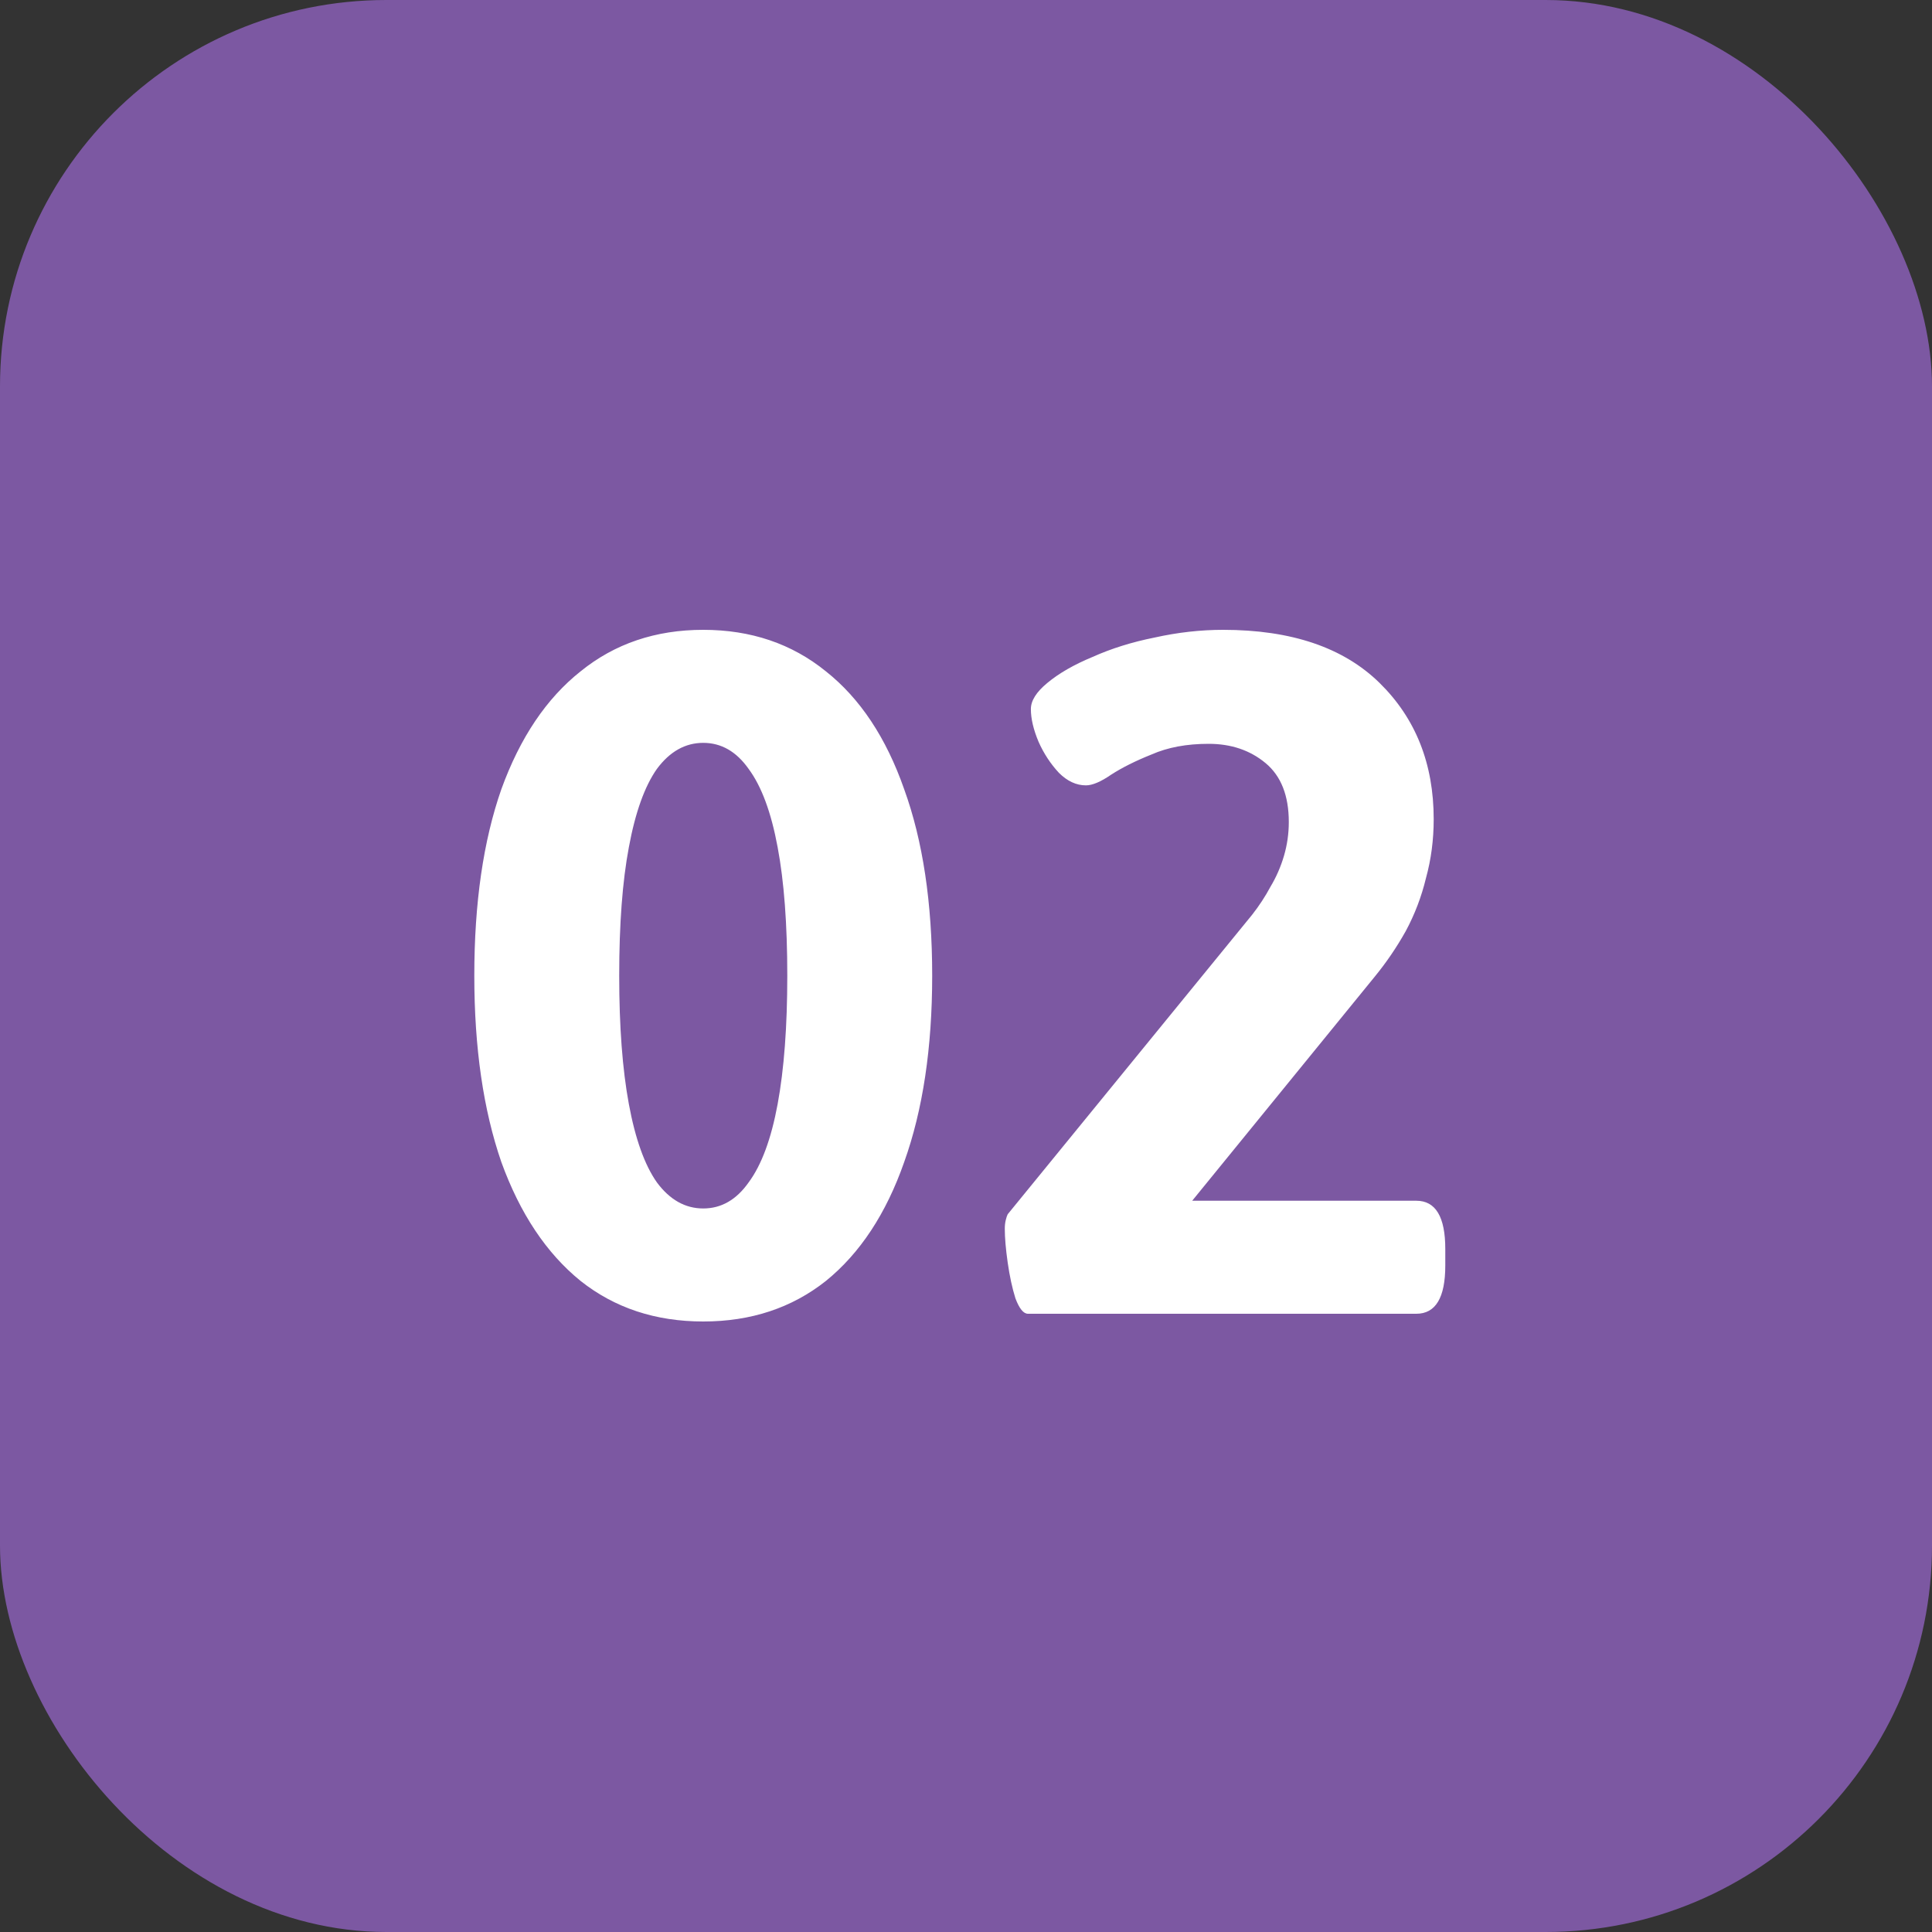
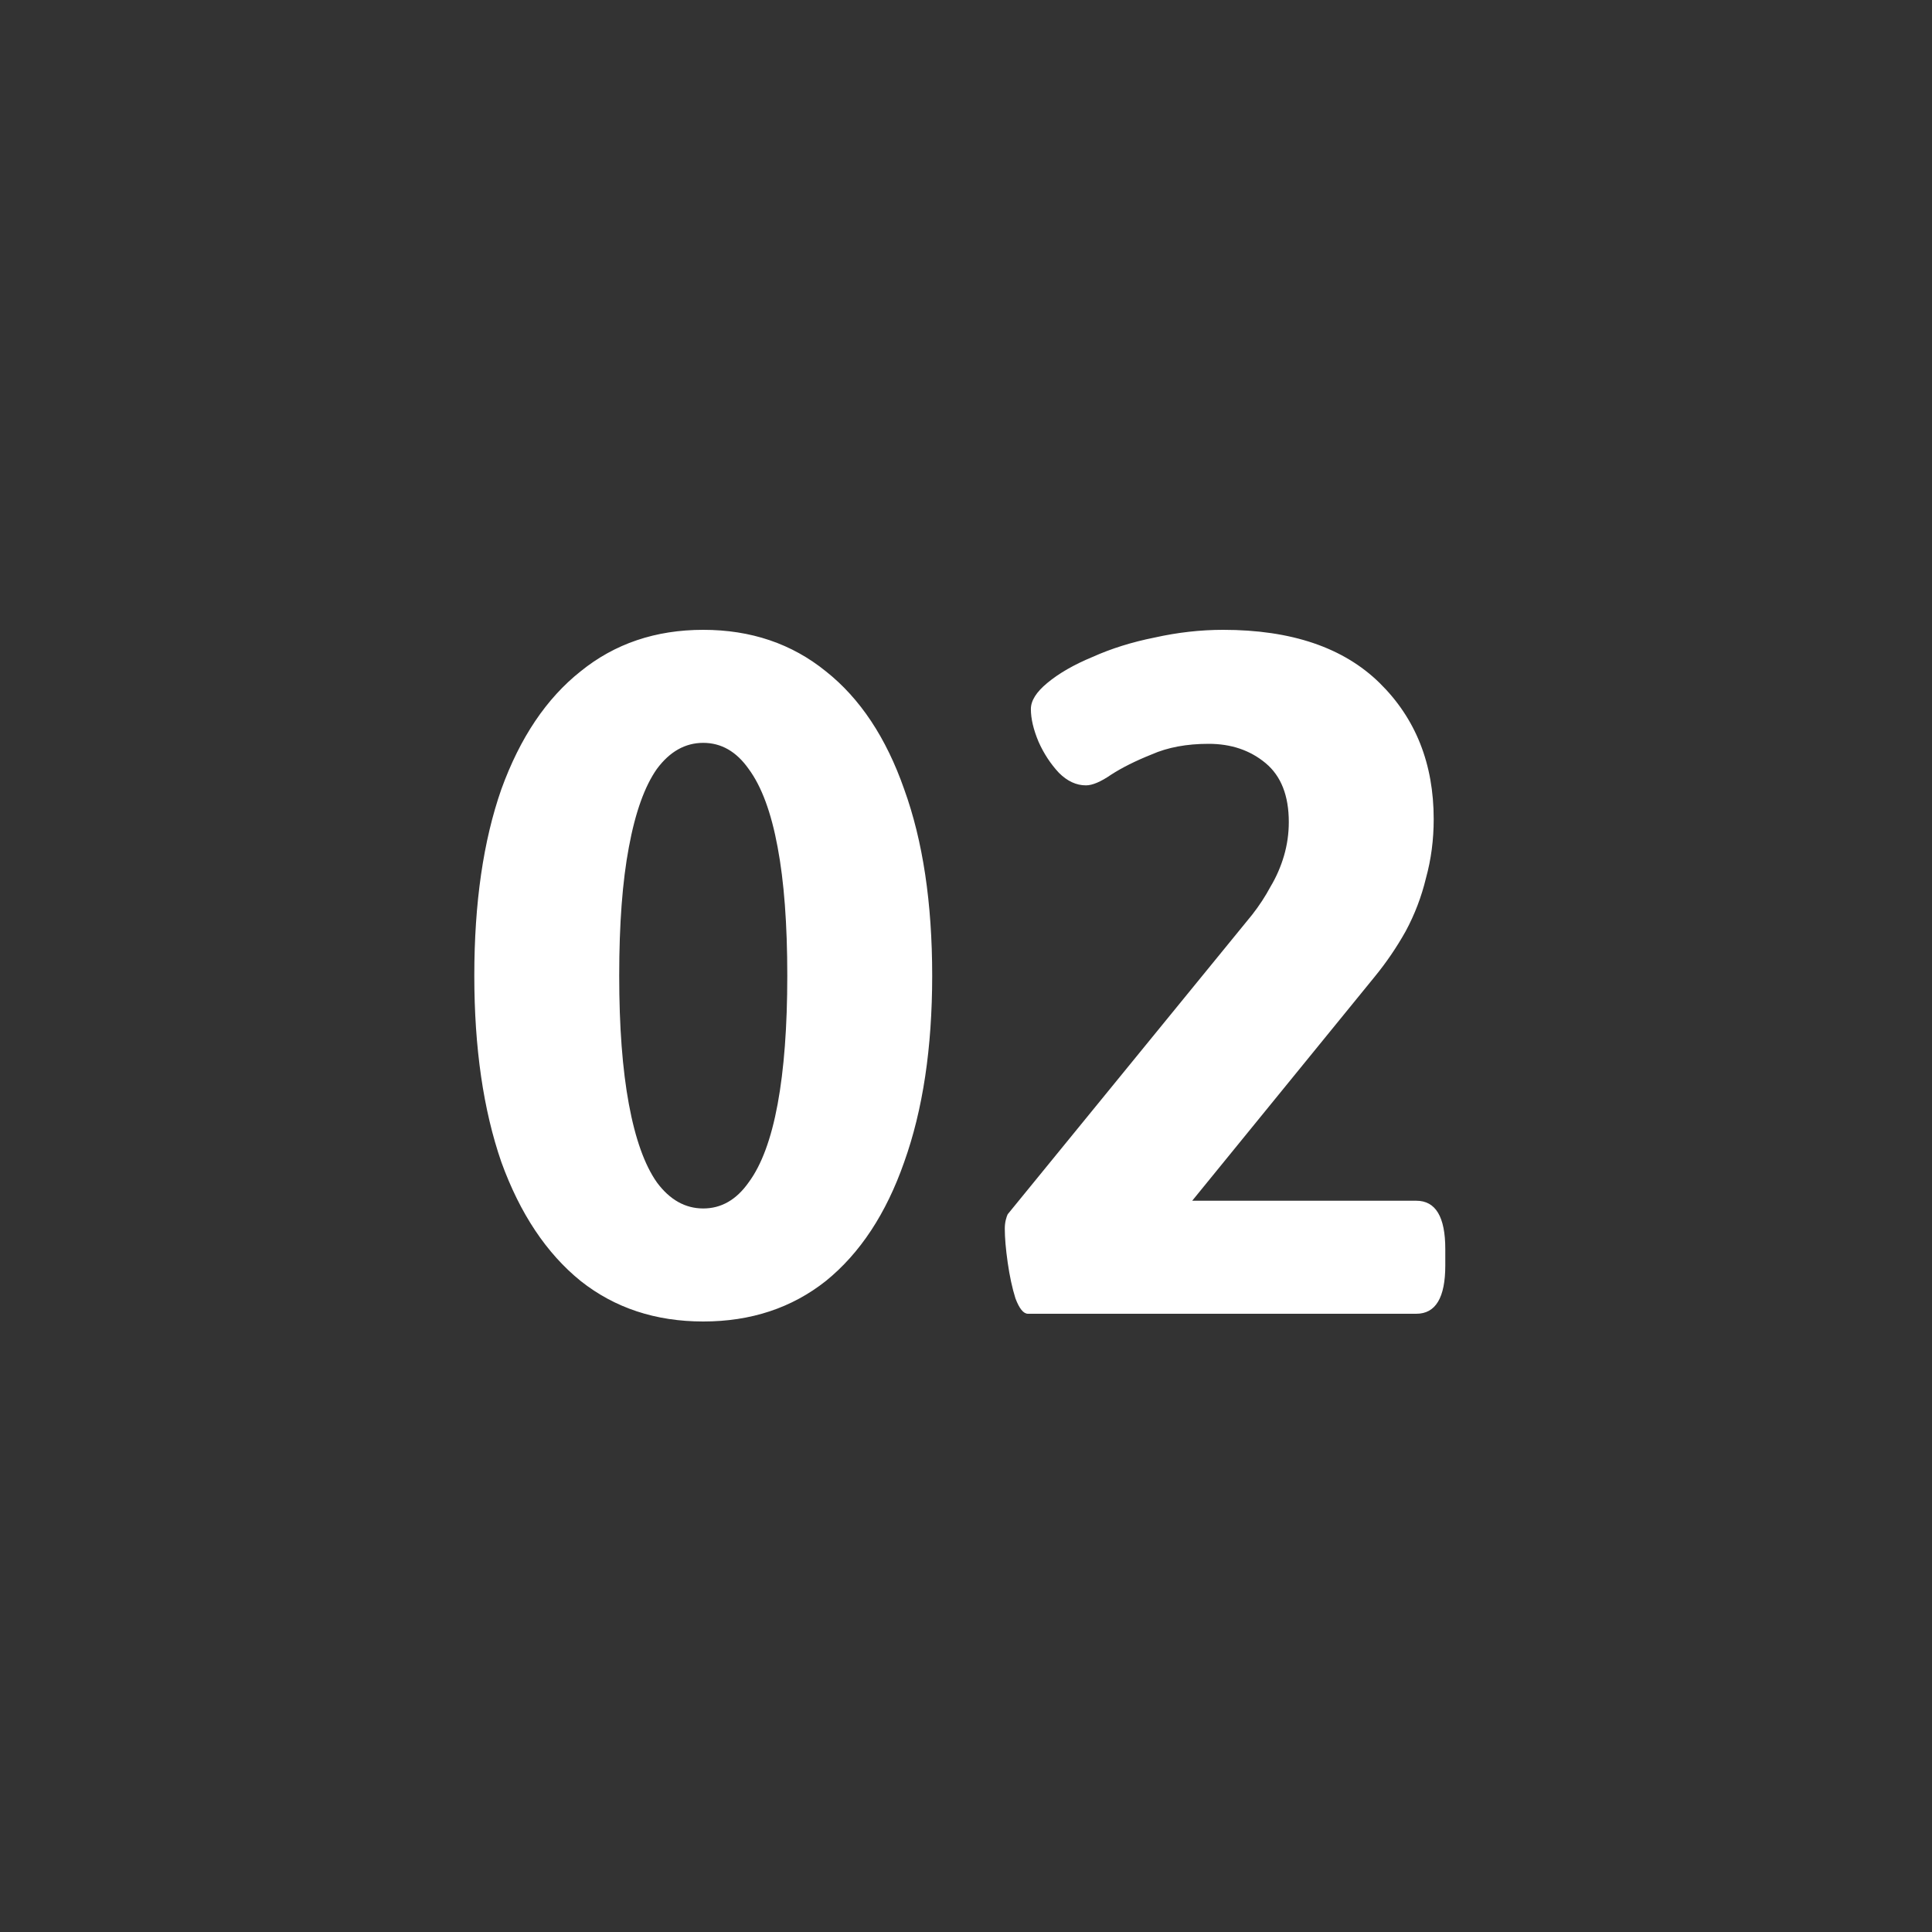
<svg xmlns="http://www.w3.org/2000/svg" width="100" height="100" viewBox="0 0 100 100" fill="none">
  <rect x="0" y="0" width="100" height="100" fill="#333333" stroke="none" />
-   <rect width="100" height="100" rx="20" fill="#7C58A2" />
  <path d="M36.4 68.4C33.933 68.4 31.817 67.7 30.05 66.3C28.283 64.867 26.917 62.817 25.95 60.15C25.017 57.45 24.55 54.233 24.55 50.5C24.55 46.733 25.017 43.517 25.95 40.85C26.917 38.183 28.283 36.15 30.05 34.75C31.817 33.317 33.933 32.6 36.4 32.6C38.867 32.6 40.983 33.317 42.75 34.75C44.517 36.15 45.867 38.183 46.8 40.85C47.767 43.517 48.25 46.733 48.25 50.5C48.25 54.233 47.767 57.45 46.8 60.15C45.867 62.817 44.517 64.867 42.75 66.3C40.983 67.7 38.867 68.4 36.4 68.4ZM36.4 62.55C37.333 62.55 38.117 62.1 38.75 61.2C39.417 60.3 39.917 58.95 40.25 57.15C40.583 55.35 40.75 53.133 40.75 50.5C40.75 47.833 40.583 45.617 40.25 43.85C39.917 42.05 39.417 40.7 38.75 39.8C38.117 38.9 37.333 38.45 36.4 38.45C35.467 38.45 34.667 38.9 34 39.8C33.367 40.7 32.883 42.05 32.55 43.85C32.217 45.617 32.05 47.833 32.05 50.5C32.05 53.133 32.217 55.35 32.55 57.15C32.883 58.95 33.367 60.3 34 61.2C34.667 62.1 35.467 62.55 36.4 62.55ZM53.208 68C52.974 68 52.758 67.733 52.558 67.2C52.391 66.667 52.258 66.05 52.158 65.35C52.058 64.65 52.008 64.067 52.008 63.6C52.008 63.433 52.025 63.283 52.058 63.15C52.091 63.017 52.124 62.917 52.158 62.85L64.808 47.35C65.174 46.883 65.491 46.4 65.758 45.9C66.058 45.4 66.291 44.867 66.458 44.3C66.624 43.733 66.708 43.15 66.708 42.55C66.708 41.183 66.308 40.167 65.508 39.5C64.708 38.833 63.724 38.5 62.558 38.5C61.425 38.5 60.441 38.683 59.608 39.05C58.775 39.383 58.075 39.733 57.508 40.1C56.974 40.467 56.541 40.65 56.208 40.65C55.708 40.65 55.241 40.433 54.808 40C54.374 39.533 54.025 39 53.758 38.4C53.491 37.767 53.358 37.2 53.358 36.7C53.358 36.267 53.641 35.817 54.208 35.35C54.808 34.85 55.591 34.4 56.558 34C57.525 33.567 58.591 33.233 59.758 33C60.958 32.733 62.141 32.6 63.308 32.6C66.841 32.6 69.541 33.517 71.408 35.35C73.275 37.183 74.208 39.533 74.208 42.4C74.208 43.467 74.075 44.483 73.808 45.45C73.575 46.417 73.225 47.333 72.758 48.2C72.291 49.033 71.758 49.817 71.158 50.55L61.708 62.15H73.308C74.308 62.15 74.808 62.983 74.808 64.65V65.5C74.808 67.167 74.308 68 73.308 68H53.208Z" fill="white" />
</svg>